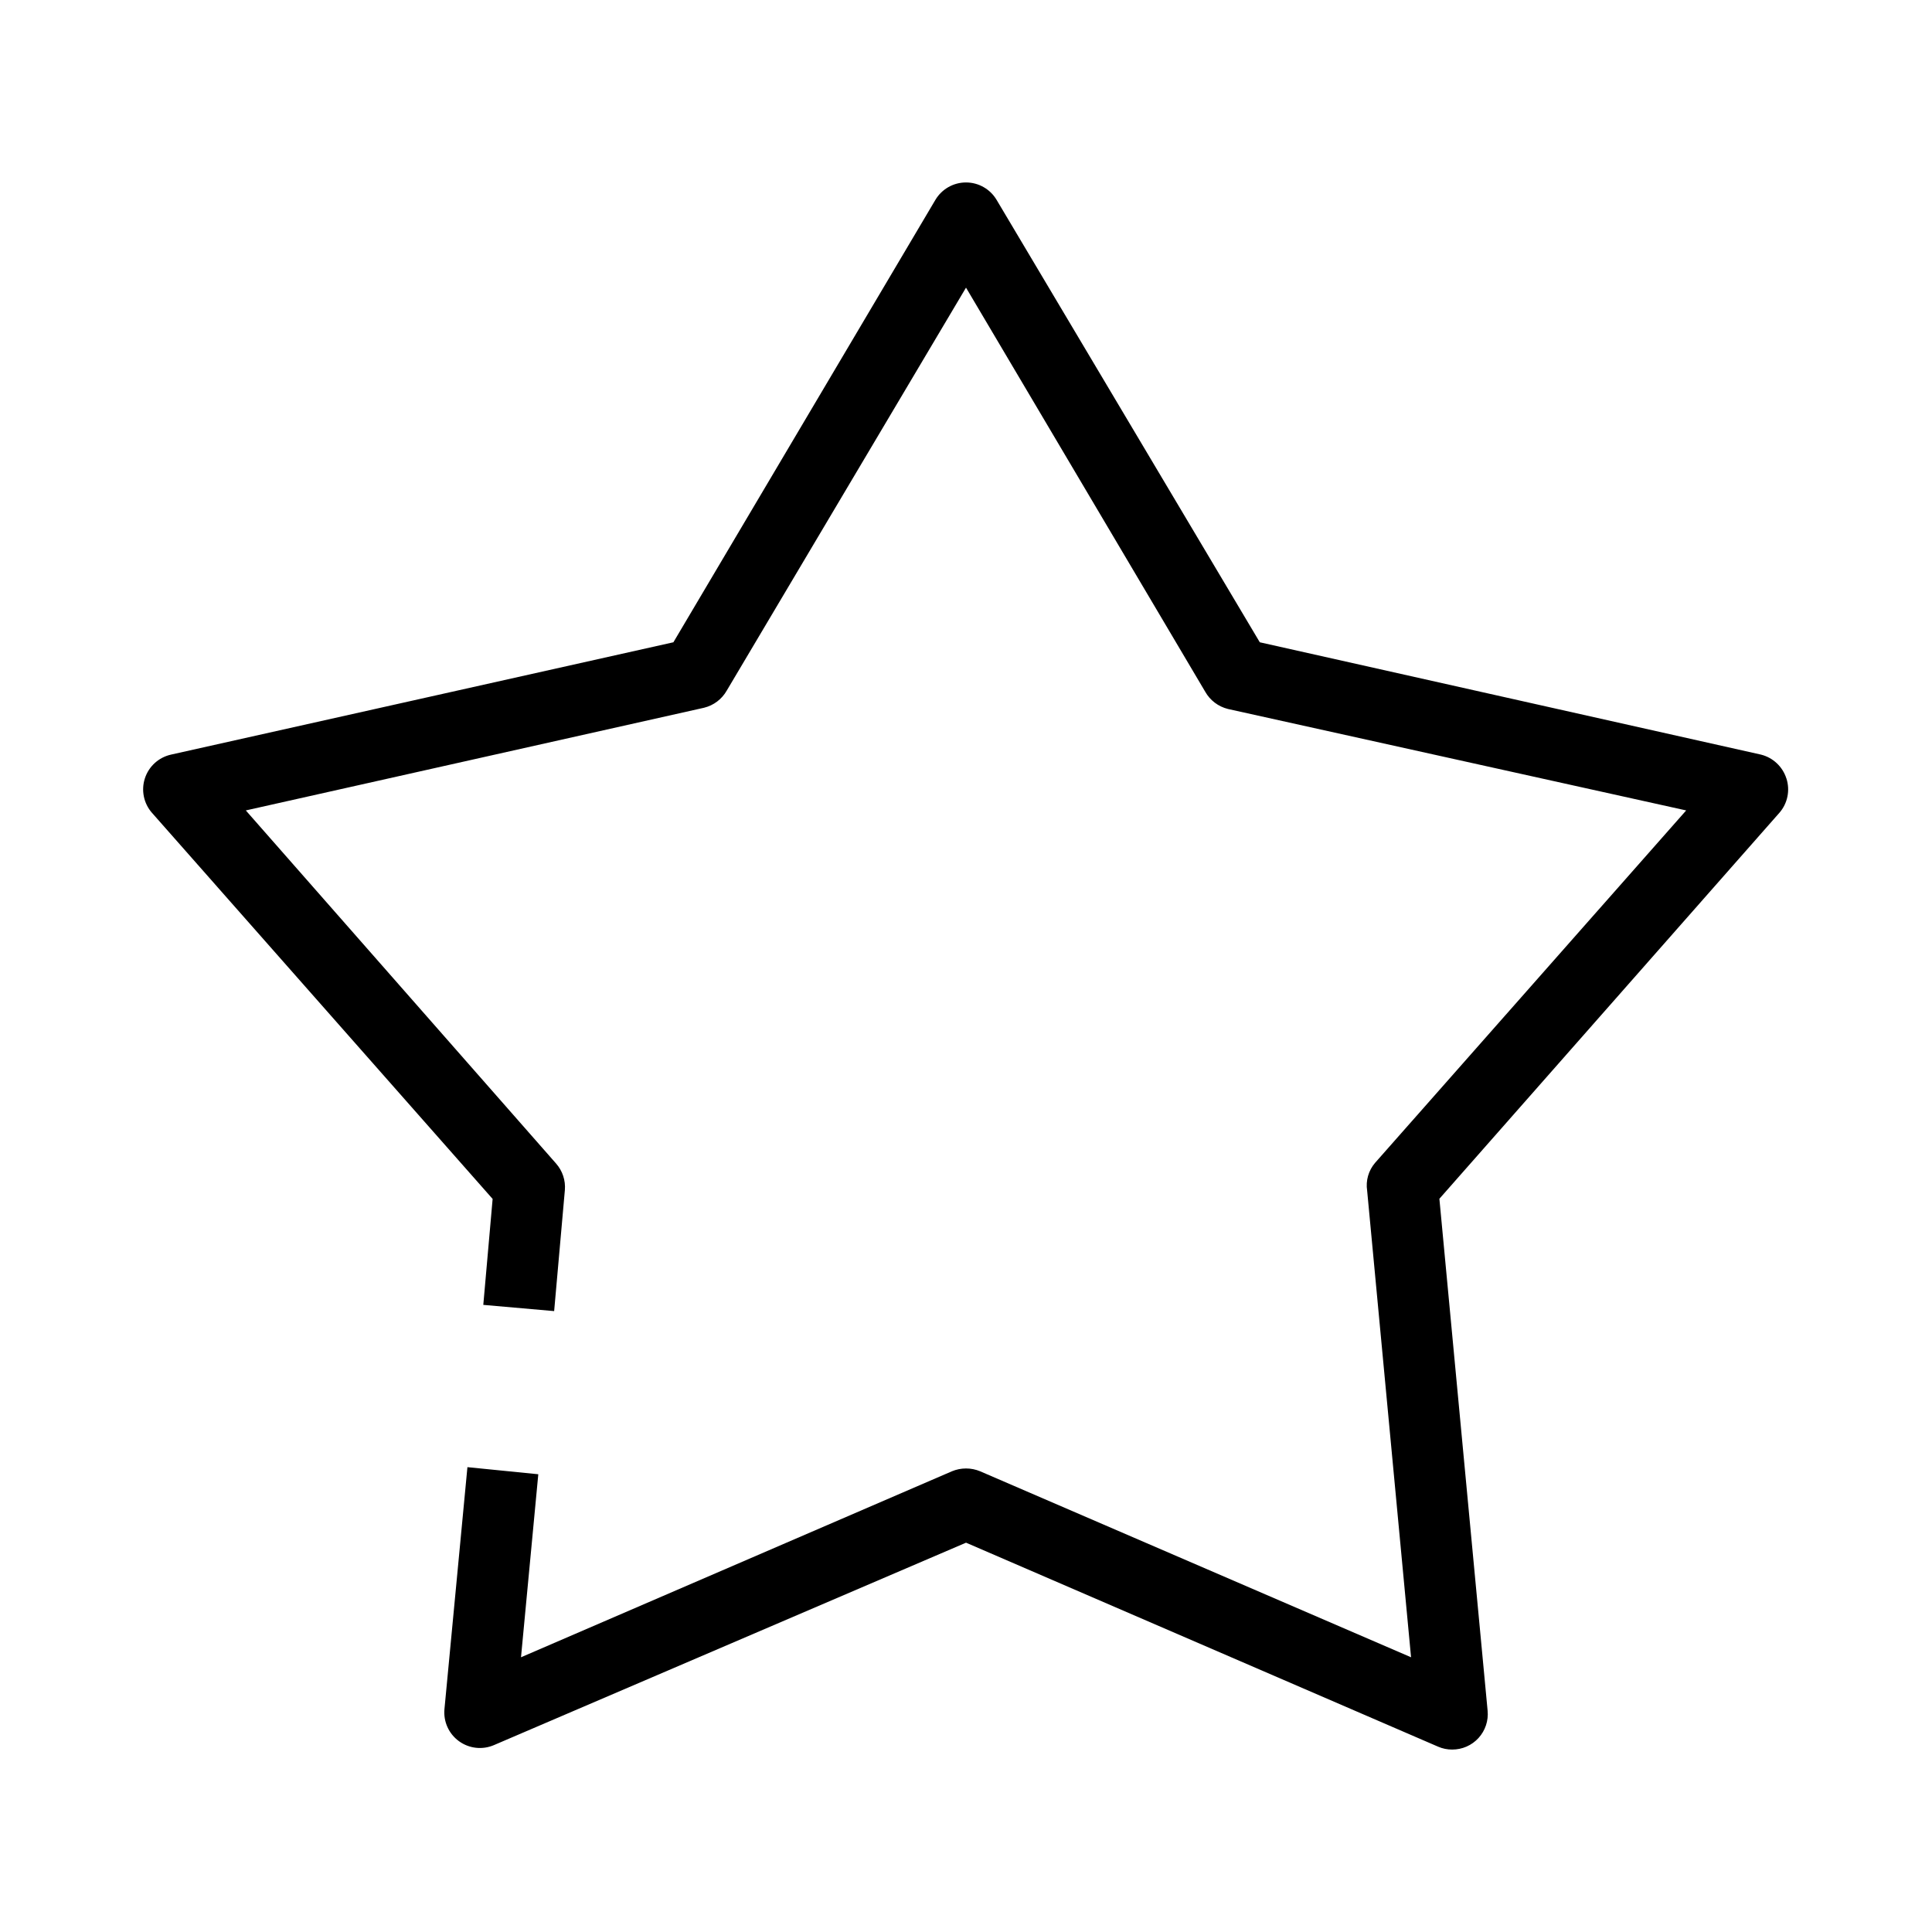
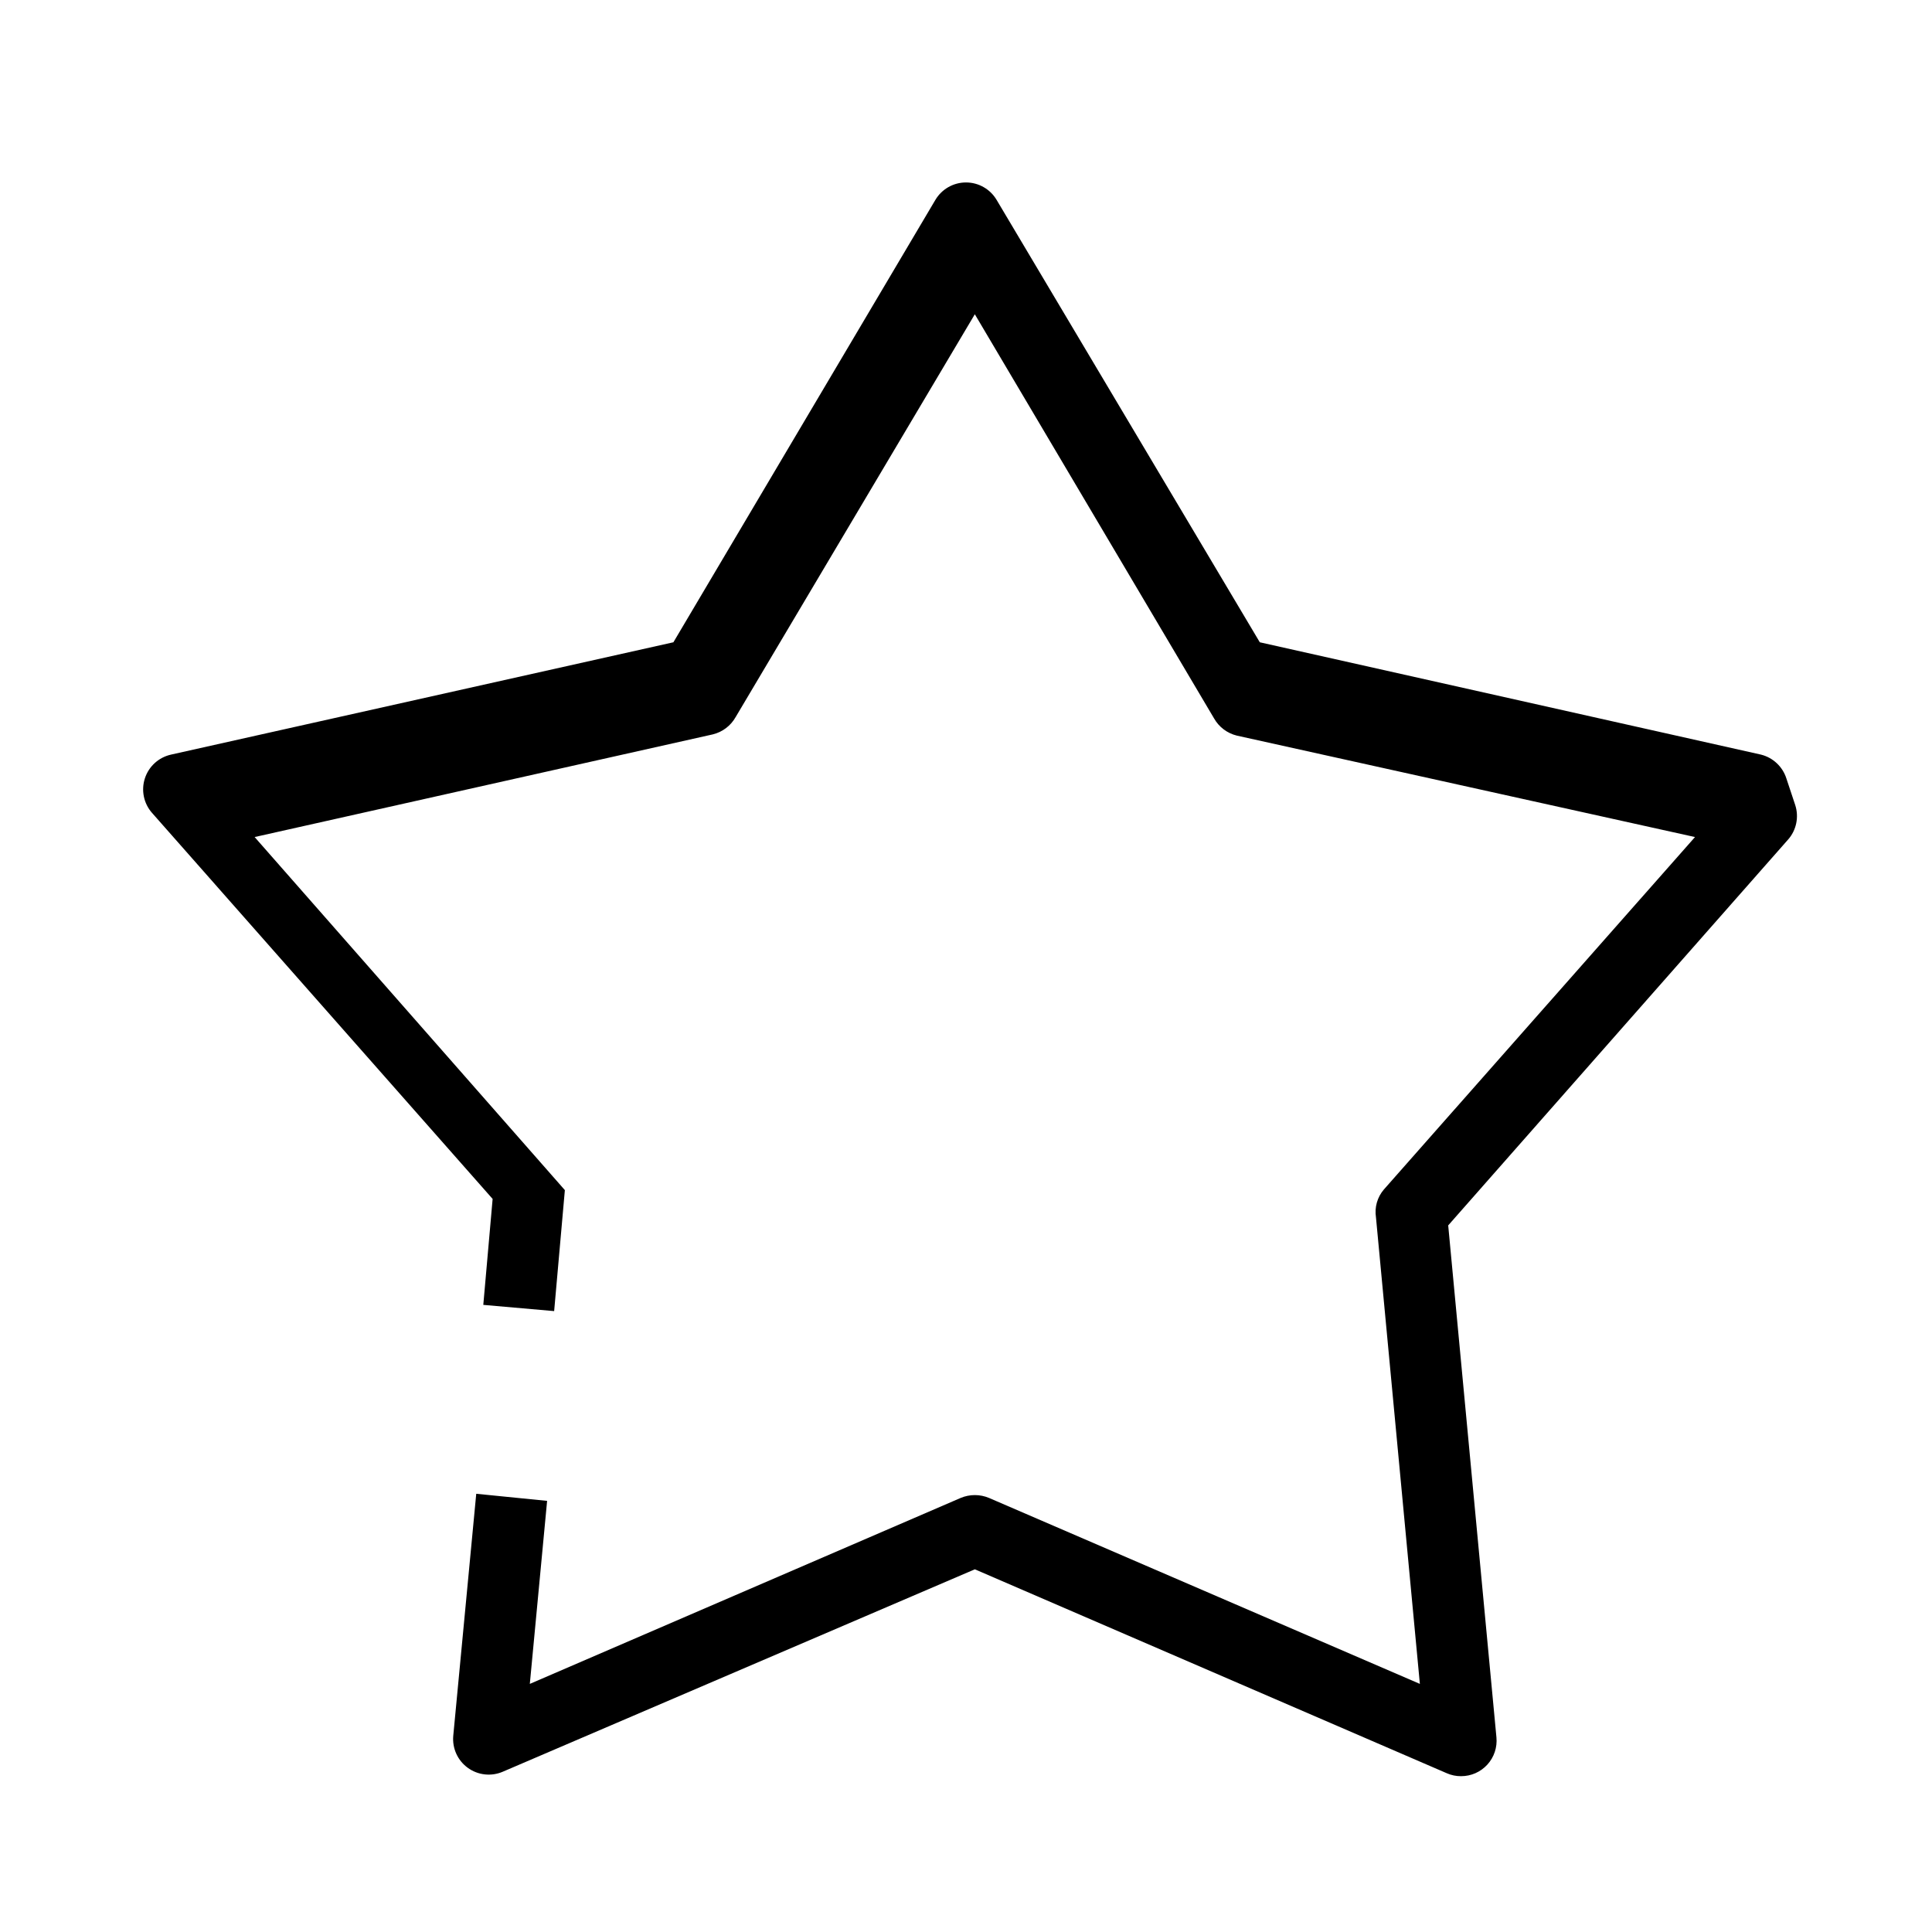
<svg xmlns="http://www.w3.org/2000/svg" fill="#000000" width="800px" height="800px" version="1.1" viewBox="144 144 512 512">
-   <path d="m617.41 350.3c-0.996-3.133-3.543-5.523-6.731-6.32l-132.82-29.77-69.754-117.25c-1.703-2.859-4.781-4.609-8.105-4.609-3.328 0-6.406 1.75-8.109 4.609l-69.434 117.25-133.14 29.77c-3.254 0.723-5.887 3.113-6.918 6.281-1.035 3.168-0.32 6.648 1.879 9.152l90.273 102.32-2.473 28.074 18.777 1.648 2.84-32.062v0.004c0.219-2.57-0.625-5.121-2.336-7.055l-82.215-93.57 121.42-27.207c2.562-0.621 4.754-2.281 6.047-4.578l63.391-106.76 63.387 107.08c1.293 2.297 3.484 3.957 6.047 4.582l121.42 26.883-82.441 93.387c-1.746 2.031-2.519 4.727-2.109 7.375l11.637 123.66-114.18-49.281c-2.402-1.008-5.109-1.008-7.512 0l-114.18 49.281 4.582-48.504-18.781-1.879-6.09 64.121c-0.309 3.32 1.156 6.555 3.856 8.508 2.699 1.957 6.231 2.344 9.289 1.02l125.08-53.633 125.08 54.047c1.18 0.52 2.461 0.785 3.754 0.777 2.656 0.012 5.195-1.102 6.984-3.066 1.789-1.965 2.664-4.594 2.406-7.238l-12.781-135.66 90.09-102.27h0.004c2.184-2.496 2.894-5.957 1.875-9.113z" />
+   <path d="m617.41 350.3c-0.996-3.133-3.543-5.523-6.731-6.32l-132.82-29.77-69.754-117.25c-1.703-2.859-4.781-4.609-8.105-4.609-3.328 0-6.406 1.75-8.109 4.609l-69.434 117.25-133.14 29.77c-3.254 0.723-5.887 3.113-6.918 6.281-1.035 3.168-0.32 6.648 1.879 9.152l90.273 102.32-2.473 28.074 18.777 1.648 2.84-32.062v0.004l-82.215-93.57 121.42-27.207c2.562-0.621 4.754-2.281 6.047-4.578l63.391-106.76 63.387 107.08c1.293 2.297 3.484 3.957 6.047 4.582l121.42 26.883-82.441 93.387c-1.746 2.031-2.519 4.727-2.109 7.375l11.637 123.66-114.18-49.281c-2.402-1.008-5.109-1.008-7.512 0l-114.18 49.281 4.582-48.504-18.781-1.879-6.09 64.121c-0.309 3.32 1.156 6.555 3.856 8.508 2.699 1.957 6.231 2.344 9.289 1.02l125.08-53.633 125.08 54.047c1.18 0.52 2.461 0.785 3.754 0.777 2.656 0.012 5.195-1.102 6.984-3.066 1.789-1.965 2.664-4.594 2.406-7.238l-12.781-135.66 90.09-102.27h0.004c2.184-2.496 2.894-5.957 1.875-9.113z" />
</svg>